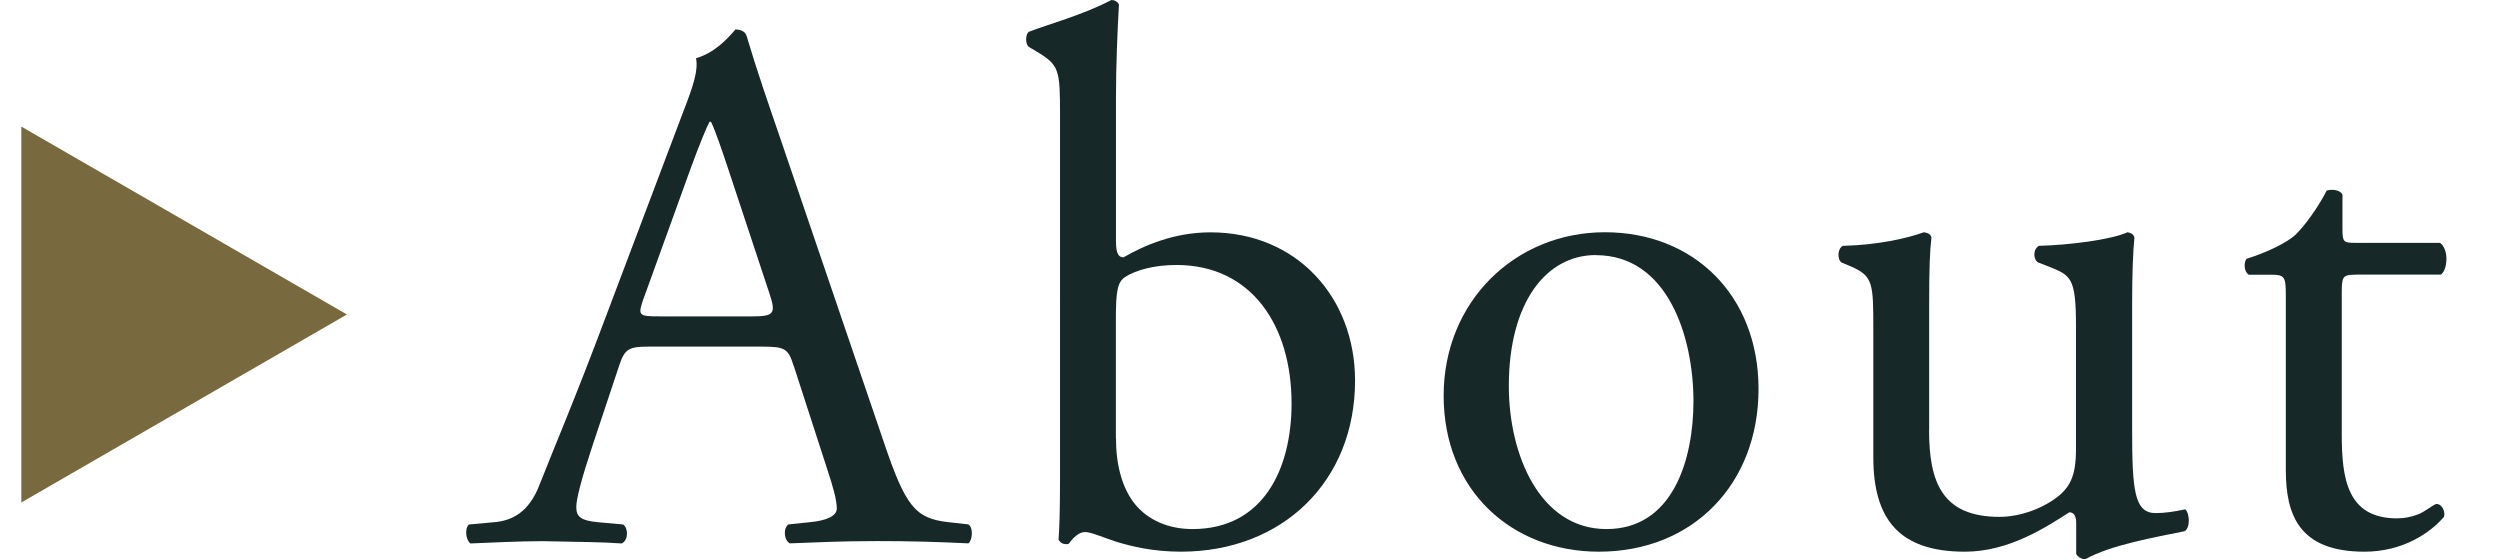
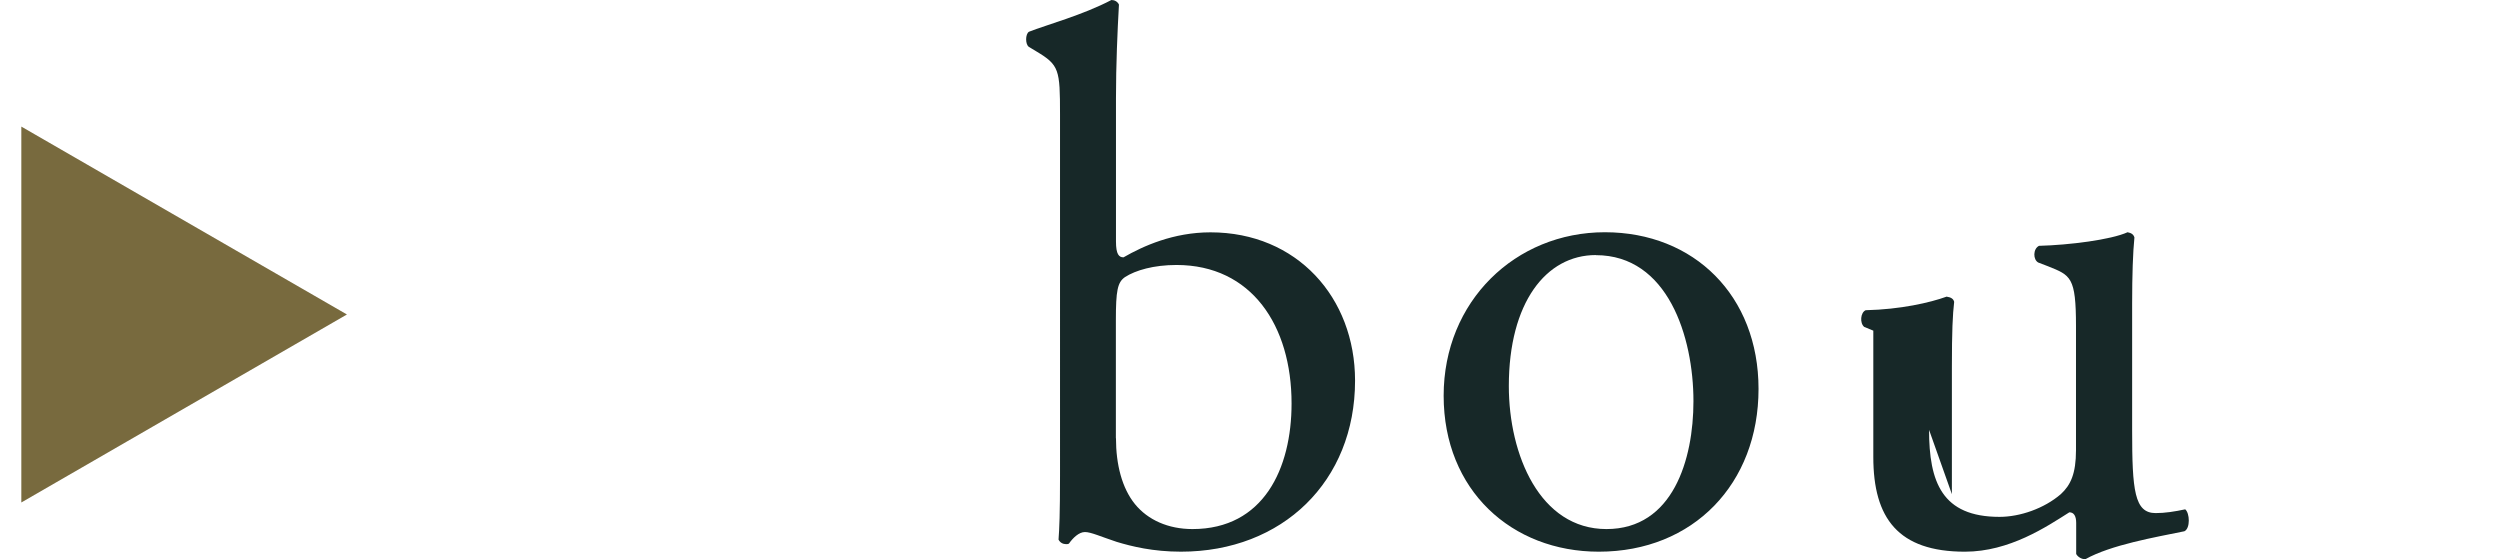
<svg xmlns="http://www.w3.org/2000/svg" id="_レイヤー_2" data-name="レイヤー 2" width="252" height="56.38" viewBox="0 0 252 56.38">
  <defs>
    <style>
      .cls-1 {
        fill: none;
      }

      .cls-2 {
        fill: #172828;
      }

      .cls-3 {
        fill: #786a3e;
      }
    </style>
  </defs>
  <g id="txt">
    <g>
-       <path class="cls-2" d="M79.99,36.85c-.53-1.68-.84-1.91-3.13-1.91h-11.52c-1.91,0-2.37.23-2.9,1.83l-2.67,8.01c-1.14,3.43-1.68,5.49-1.68,6.33,0,.92.38,1.37,2.21,1.53l2.52.23c.53.38.53,1.6-.15,1.91-1.98-.15-4.35-.15-7.93-.23-2.52,0-5.26.15-7.32.23-.46-.31-.61-1.53-.15-1.91l2.52-.23c1.83-.15,3.51-.99,4.58-3.74,1.37-3.51,3.51-8.47,6.71-17.01l7.78-20.6c1.07-2.75,1.53-4.2,1.3-5.42,1.83-.53,3.13-1.91,3.97-2.9.46,0,.99.15,1.14.69.99,3.36,2.21,6.87,3.36,10.22l10.45,30.66c2.21,6.56,3.2,7.71,6.48,8.09l2.06.23c.53.38.38,1.6,0,1.91-3.13-.15-5.8-.23-9.23-.23-3.66,0-6.56.15-8.77.23-.61-.31-.69-1.53-.15-1.91l2.21-.23c1.6-.15,2.67-.61,2.67-1.37,0-.84-.38-2.21-.99-4.04l-3.36-10.37ZM64.88,30.06c-.61,1.76-.53,1.83,1.6,1.83h9.38c2.21,0,2.37-.31,1.68-2.37l-4.12-12.44c-.61-1.83-1.3-3.89-1.75-4.8h-.15c-.23.38-.99,2.21-1.83,4.5l-4.8,13.27Z" />
      <path class="cls-2" d="M106.85,11.52c0-4.5-.08-4.96-2.37-6.33l-.76-.46c-.38-.23-.38-1.3,0-1.53,1.75-.69,5.42-1.68,8.31-3.2.31,0,.61.15.76.46-.15,2.67-.3,6.1-.3,9.46v14.42c0,1.3.3,1.6.76,1.6,1.98-1.14,5.03-2.52,8.77-2.52,8.7,0,14.57,6.56,14.57,14.95,0,10.15-7.32,17.24-17.55,17.24-2.82,0-4.96-.53-6.48-.99-1.6-.53-2.59-.99-3.2-.99s-1.22.61-1.6,1.15c-.08.07-.15.07-.3.07-.31,0-.61-.15-.76-.46.08-1.07.15-2.52.15-6.49V11.52ZM112.49,44.17c0,2.67.61,5.03,1.91,6.64,1.3,1.6,3.36,2.52,5.8,2.52,7.17,0,9.99-6.1,9.99-12.66,0-7.86-4.04-13.96-11.6-13.96-2.29,0-4.12.53-5.19,1.22-.76.53-.92,1.37-.92,4.35v11.9Z" />
      <path class="cls-2" d="M177.26,39.21c0,9.53-6.56,16.4-16.1,16.4-8.77,0-15.64-6.18-15.64-15.72s7.25-16.48,16.25-16.48,15.49,6.41,15.49,15.79ZM160.86,25.71c-5.03,0-8.77,4.81-8.77,13.2,0,6.94,3.13,14.42,9.84,14.42s8.77-7.02,8.77-12.89c0-6.49-2.59-14.72-9.84-14.72Z" />
-       <path class="cls-2" d="M194.45,43.33c0,5.26,1.3,8.77,7.1,8.77,2.06,0,4.5-.84,6.18-2.29.99-.91,1.53-2.06,1.53-4.43v-12.51c0-4.96-.53-5.11-2.82-6.03l-.99-.38c-.53-.3-.53-1.37.08-1.68,3.05-.08,7.25-.61,8.93-1.37.38.07.61.23.69.53-.15,1.45-.23,3.81-.23,6.64v12.82c0,6.03.23,8.32,2.37,8.32.92,0,1.91-.15,2.98-.38.46.38.53,1.91-.08,2.21-2.97.61-7.4,1.37-9.99,2.82-.38,0-.76-.23-.92-.53v-3.13c0-.69-.23-1.07-.69-1.07-2.29,1.45-6.03,3.97-10.53,3.97-6.71,0-9.23-3.36-9.23-9.54v-12.74c0-4.8,0-5.49-2.29-6.49l-.92-.38c-.46-.38-.38-1.45.15-1.68,3.51-.08,6.48-.76,8.16-1.37.46.07.69.23.76.53-.15,1.3-.23,2.9-.23,6.64v12.74Z" />
-       <path class="cls-2" d="M237.42,27.69c-1.3,0-1.37.23-1.37,1.83v14.26c0,4.43.53,8.47,5.57,8.47.76,0,1.45-.15,2.06-.38.69-.23,1.68-1.07,1.91-1.07.61,0,.92.84.76,1.3-1.37,1.6-4.12,3.51-8.01,3.51-6.56,0-7.93-3.66-7.93-8.24v-17.47c0-2.06-.08-2.21-1.6-2.21h-2.14c-.46-.3-.53-1.14-.23-1.6,2.21-.69,4.12-1.68,4.88-2.37.99-.91,2.44-2.97,3.2-4.5.38-.15,1.3-.15,1.6.38v3.43c0,1.37.08,1.45,1.37,1.45h8.47c.92.68.76,2.74.08,3.2h-8.62Z" />
+       <path class="cls-2" d="M194.45,43.33c0,5.26,1.3,8.77,7.1,8.77,2.06,0,4.5-.84,6.18-2.29.99-.91,1.53-2.06,1.53-4.43v-12.51c0-4.96-.53-5.11-2.82-6.03l-.99-.38c-.53-.3-.53-1.37.08-1.68,3.05-.08,7.25-.61,8.93-1.37.38.07.61.23.69.53-.15,1.45-.23,3.81-.23,6.64v12.82c0,6.03.23,8.32,2.37,8.32.92,0,1.91-.15,2.98-.38.46.38.53,1.91-.08,2.21-2.97.61-7.4,1.37-9.99,2.82-.38,0-.76-.23-.92-.53v-3.13c0-.69-.23-1.07-.69-1.07-2.29,1.45-6.03,3.97-10.53,3.97-6.71,0-9.23-3.36-9.23-9.54v-12.74l-.92-.38c-.46-.38-.38-1.45.15-1.68,3.51-.08,6.48-.76,8.16-1.37.46.07.69.23.76.53-.15,1.3-.23,2.9-.23,6.64v12.74Z" />
    </g>
    <polygon class="cls-3" points="2.15 12.76 2.15 50.65 34.97 31.7 2.15 12.76" />
-     <rect class="cls-1" y="21.8" width="252" height="27.6" />
  </g>
</svg>